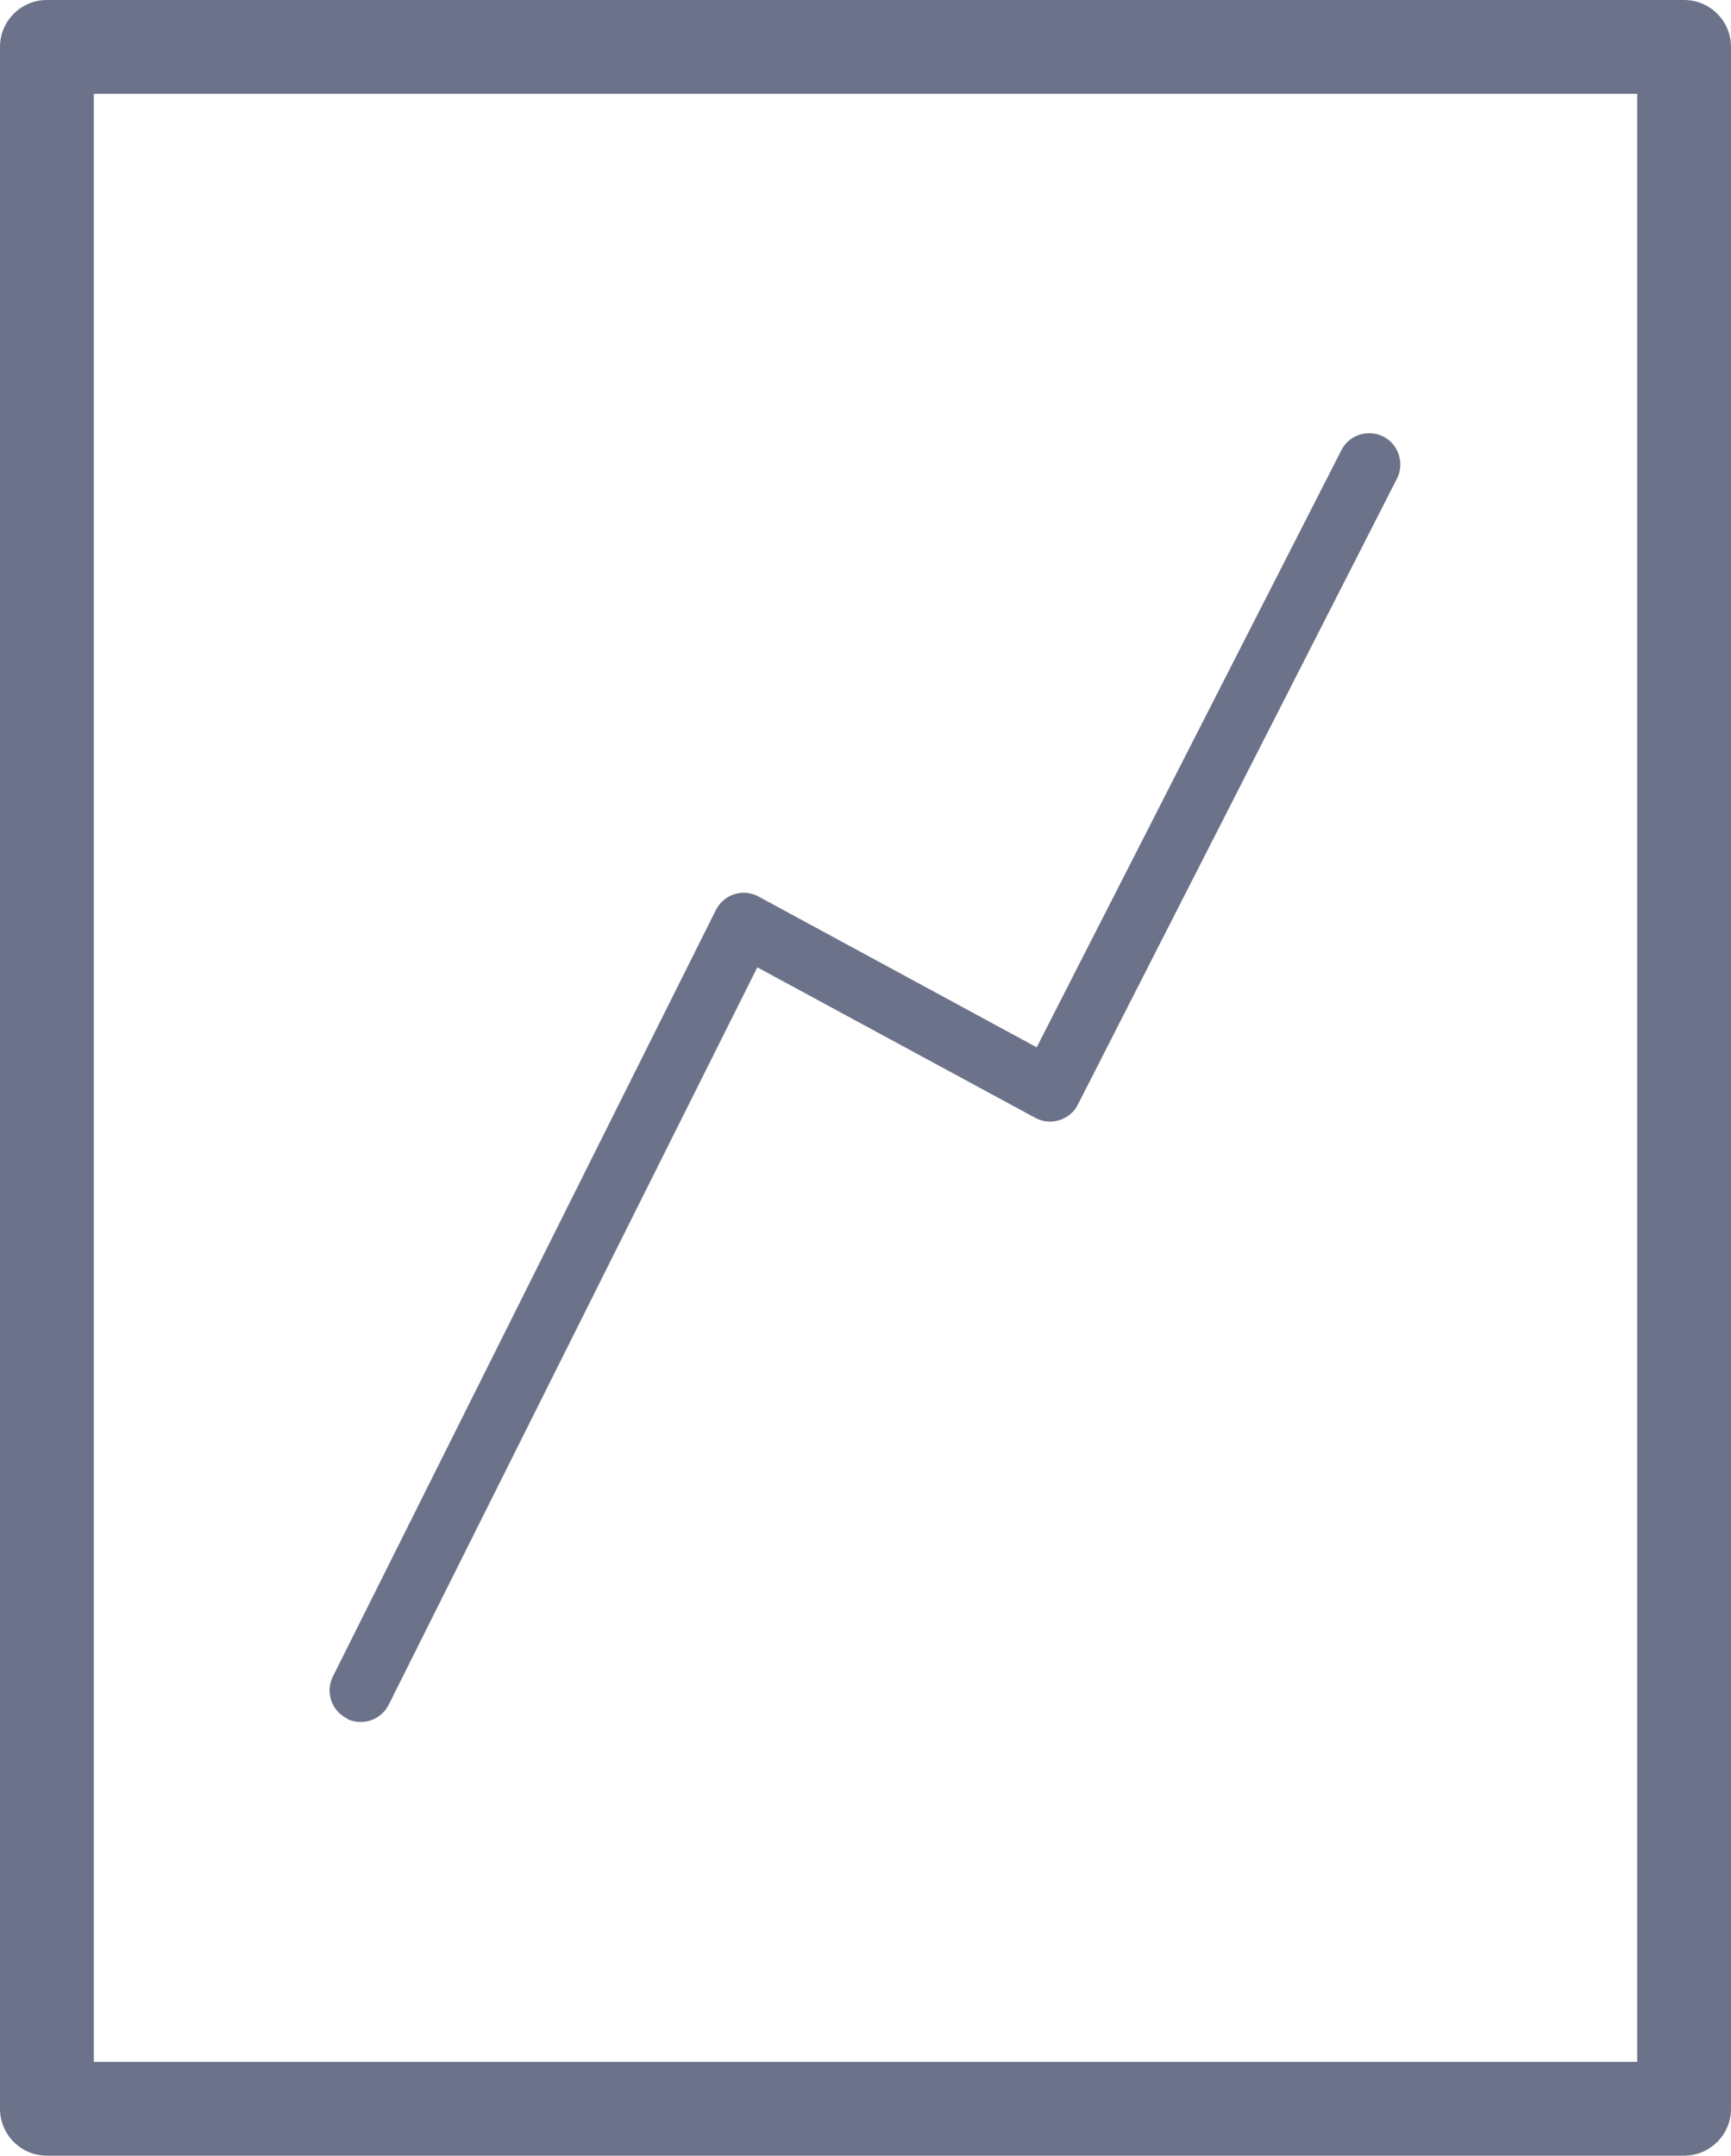
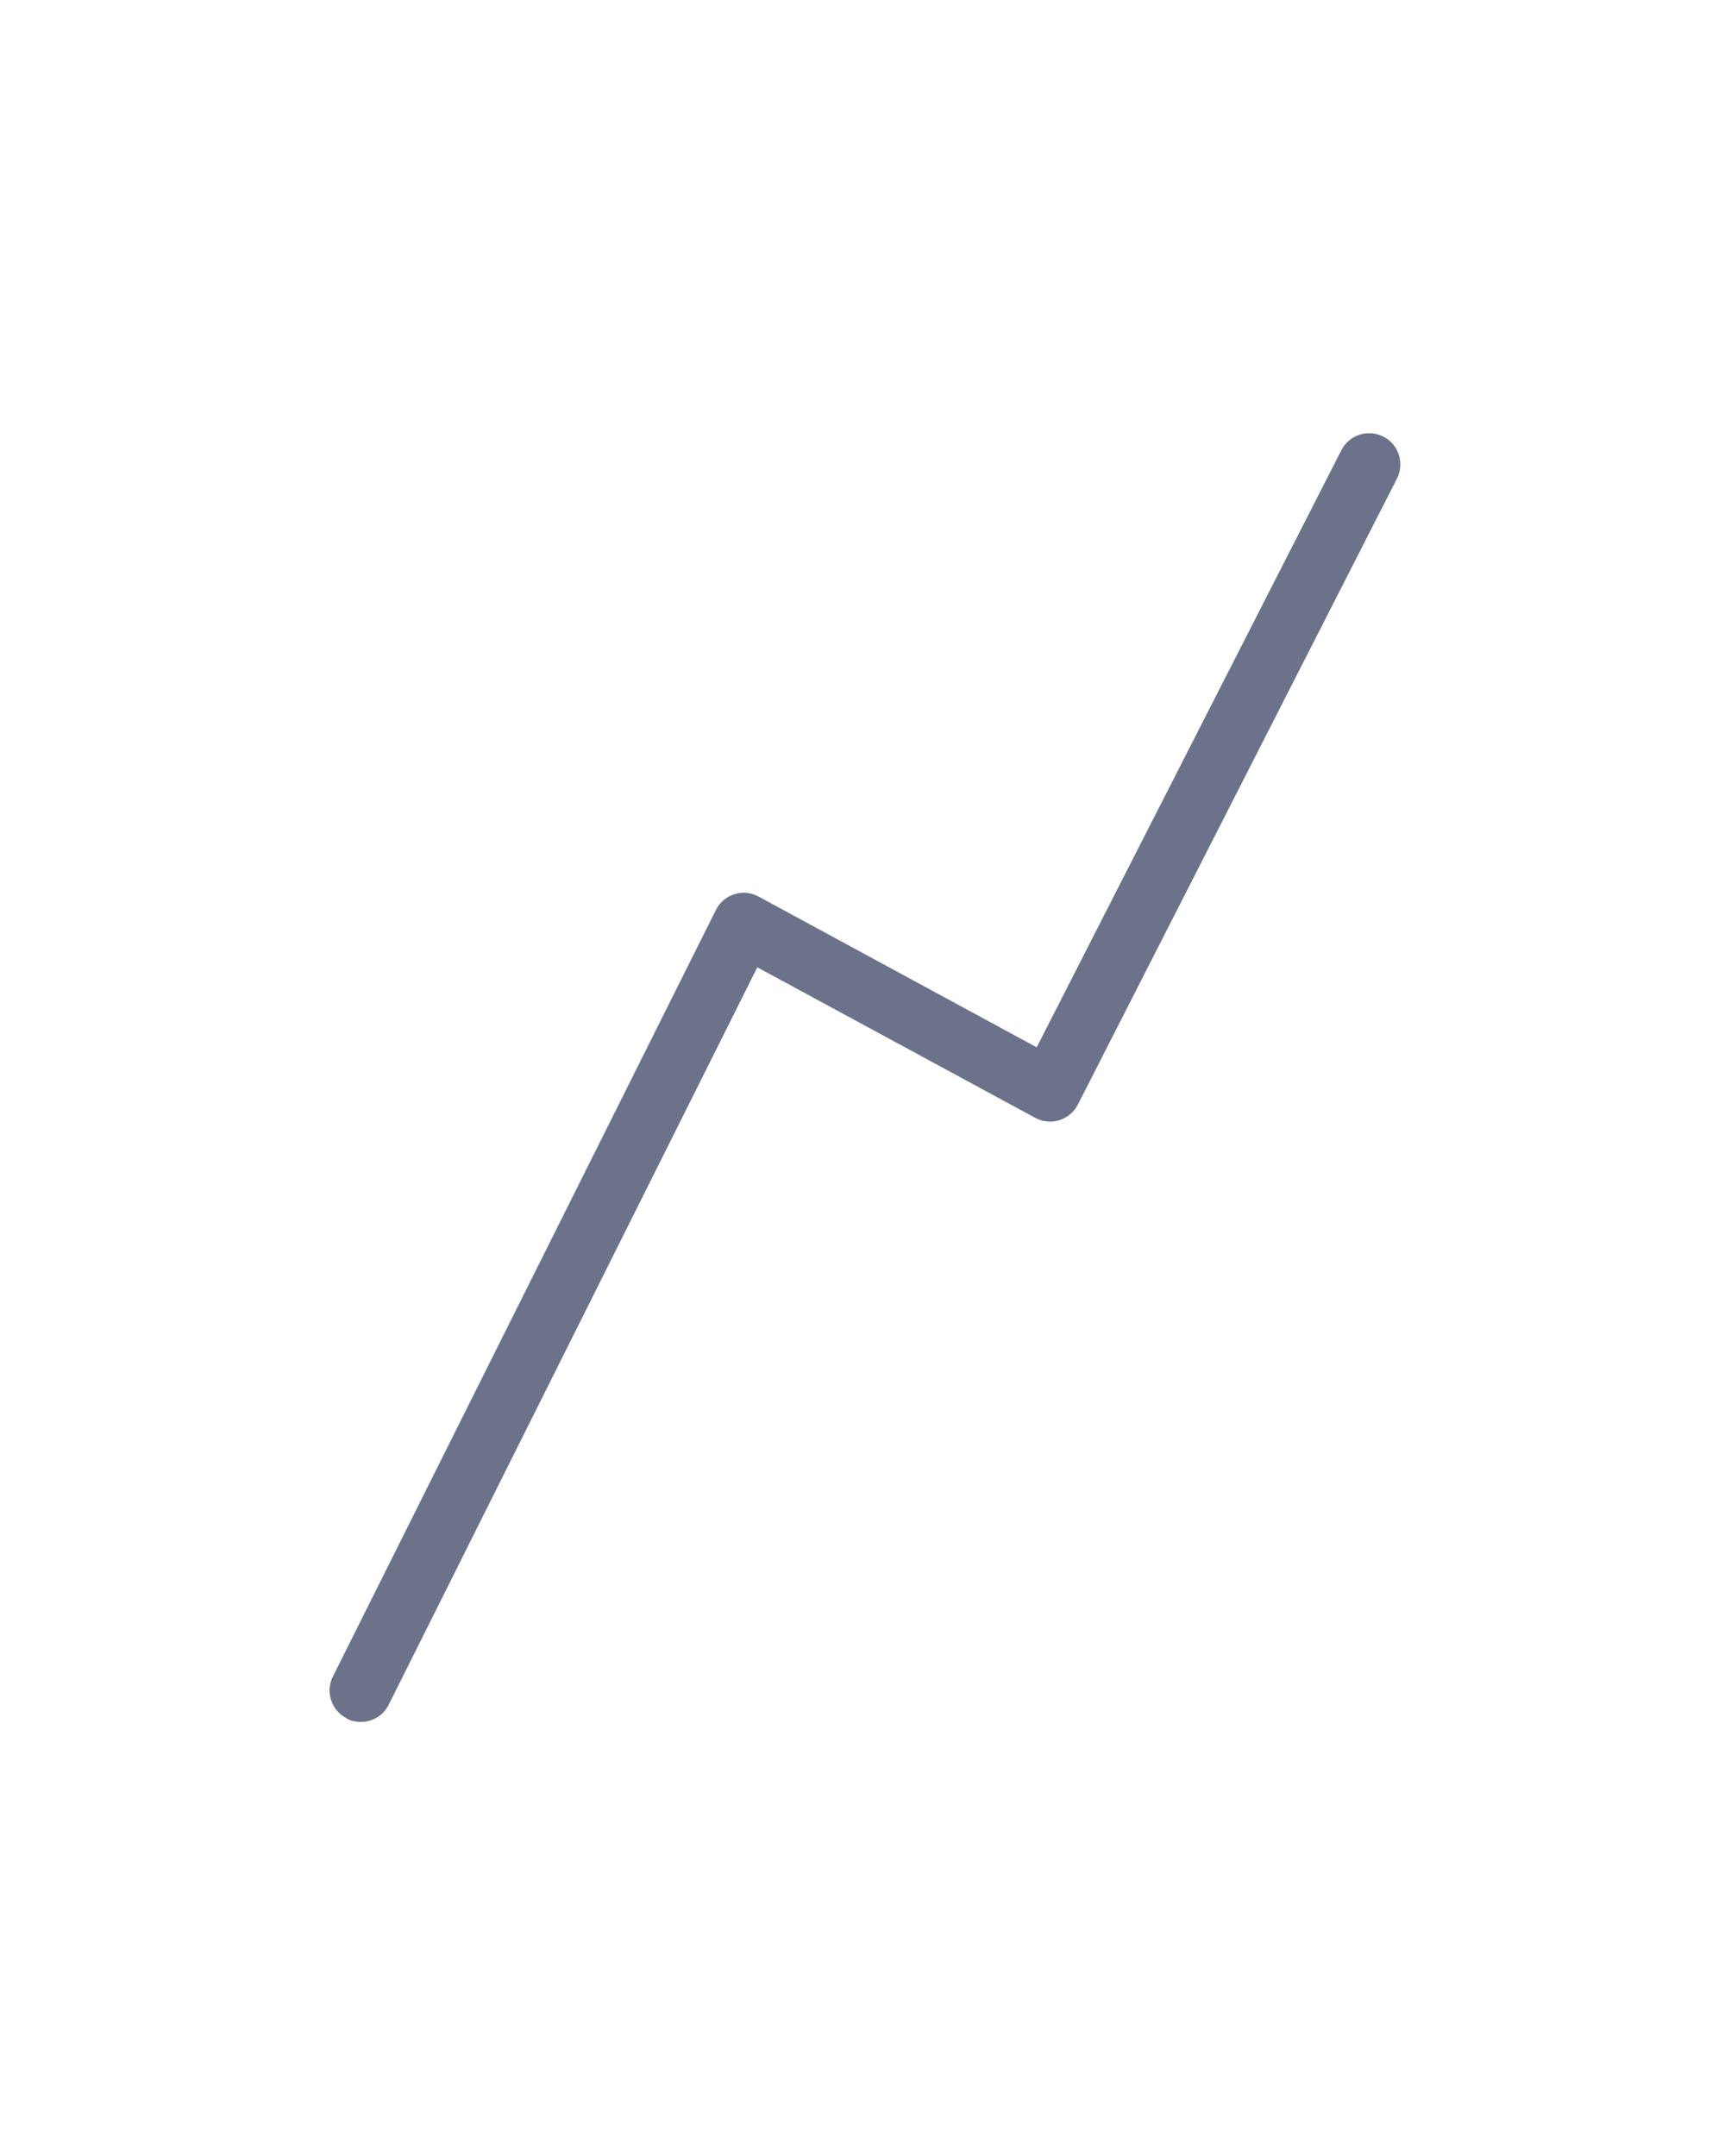
<svg xmlns="http://www.w3.org/2000/svg" id="Layer_2" viewBox="0 0 60.16 74.9">
  <defs>
    <style>.cls-1{fill:#6c7289;}</style>
  </defs>
  <g id="Layer_3">
    <g>
-       <path class="cls-1" d="M58.53,0H1.63C.73,0,0,.73,0,1.63V73.27c0,.9,.73,1.63,1.63,1.63H58.53c.9,0,1.63-.73,1.63-1.63V1.63c0-.9-.73-1.63-1.63-1.63Zm-1.63,71.64H3.26V3.26H56.9V71.64Z" />
      <path class="cls-1" d="M12.06,59.72c.16,.08,.32,.11,.48,.11,.4,0,.78-.22,.97-.6l12.81-25.62,9.66,5.23c.26,.14,.56,.17,.84,.08,.28-.09,.51-.28,.64-.54l11.09-21.75c.27-.53,.06-1.19-.47-1.46-.54-.27-1.19-.06-1.46,.47l-10.59,20.75-9.67-5.24c-.26-.14-.56-.17-.84-.08-.28,.09-.51,.29-.64,.55l-13.31,26.63c-.27,.54-.05,1.19,.49,1.46Z" />
    </g>
  </g>
</svg>